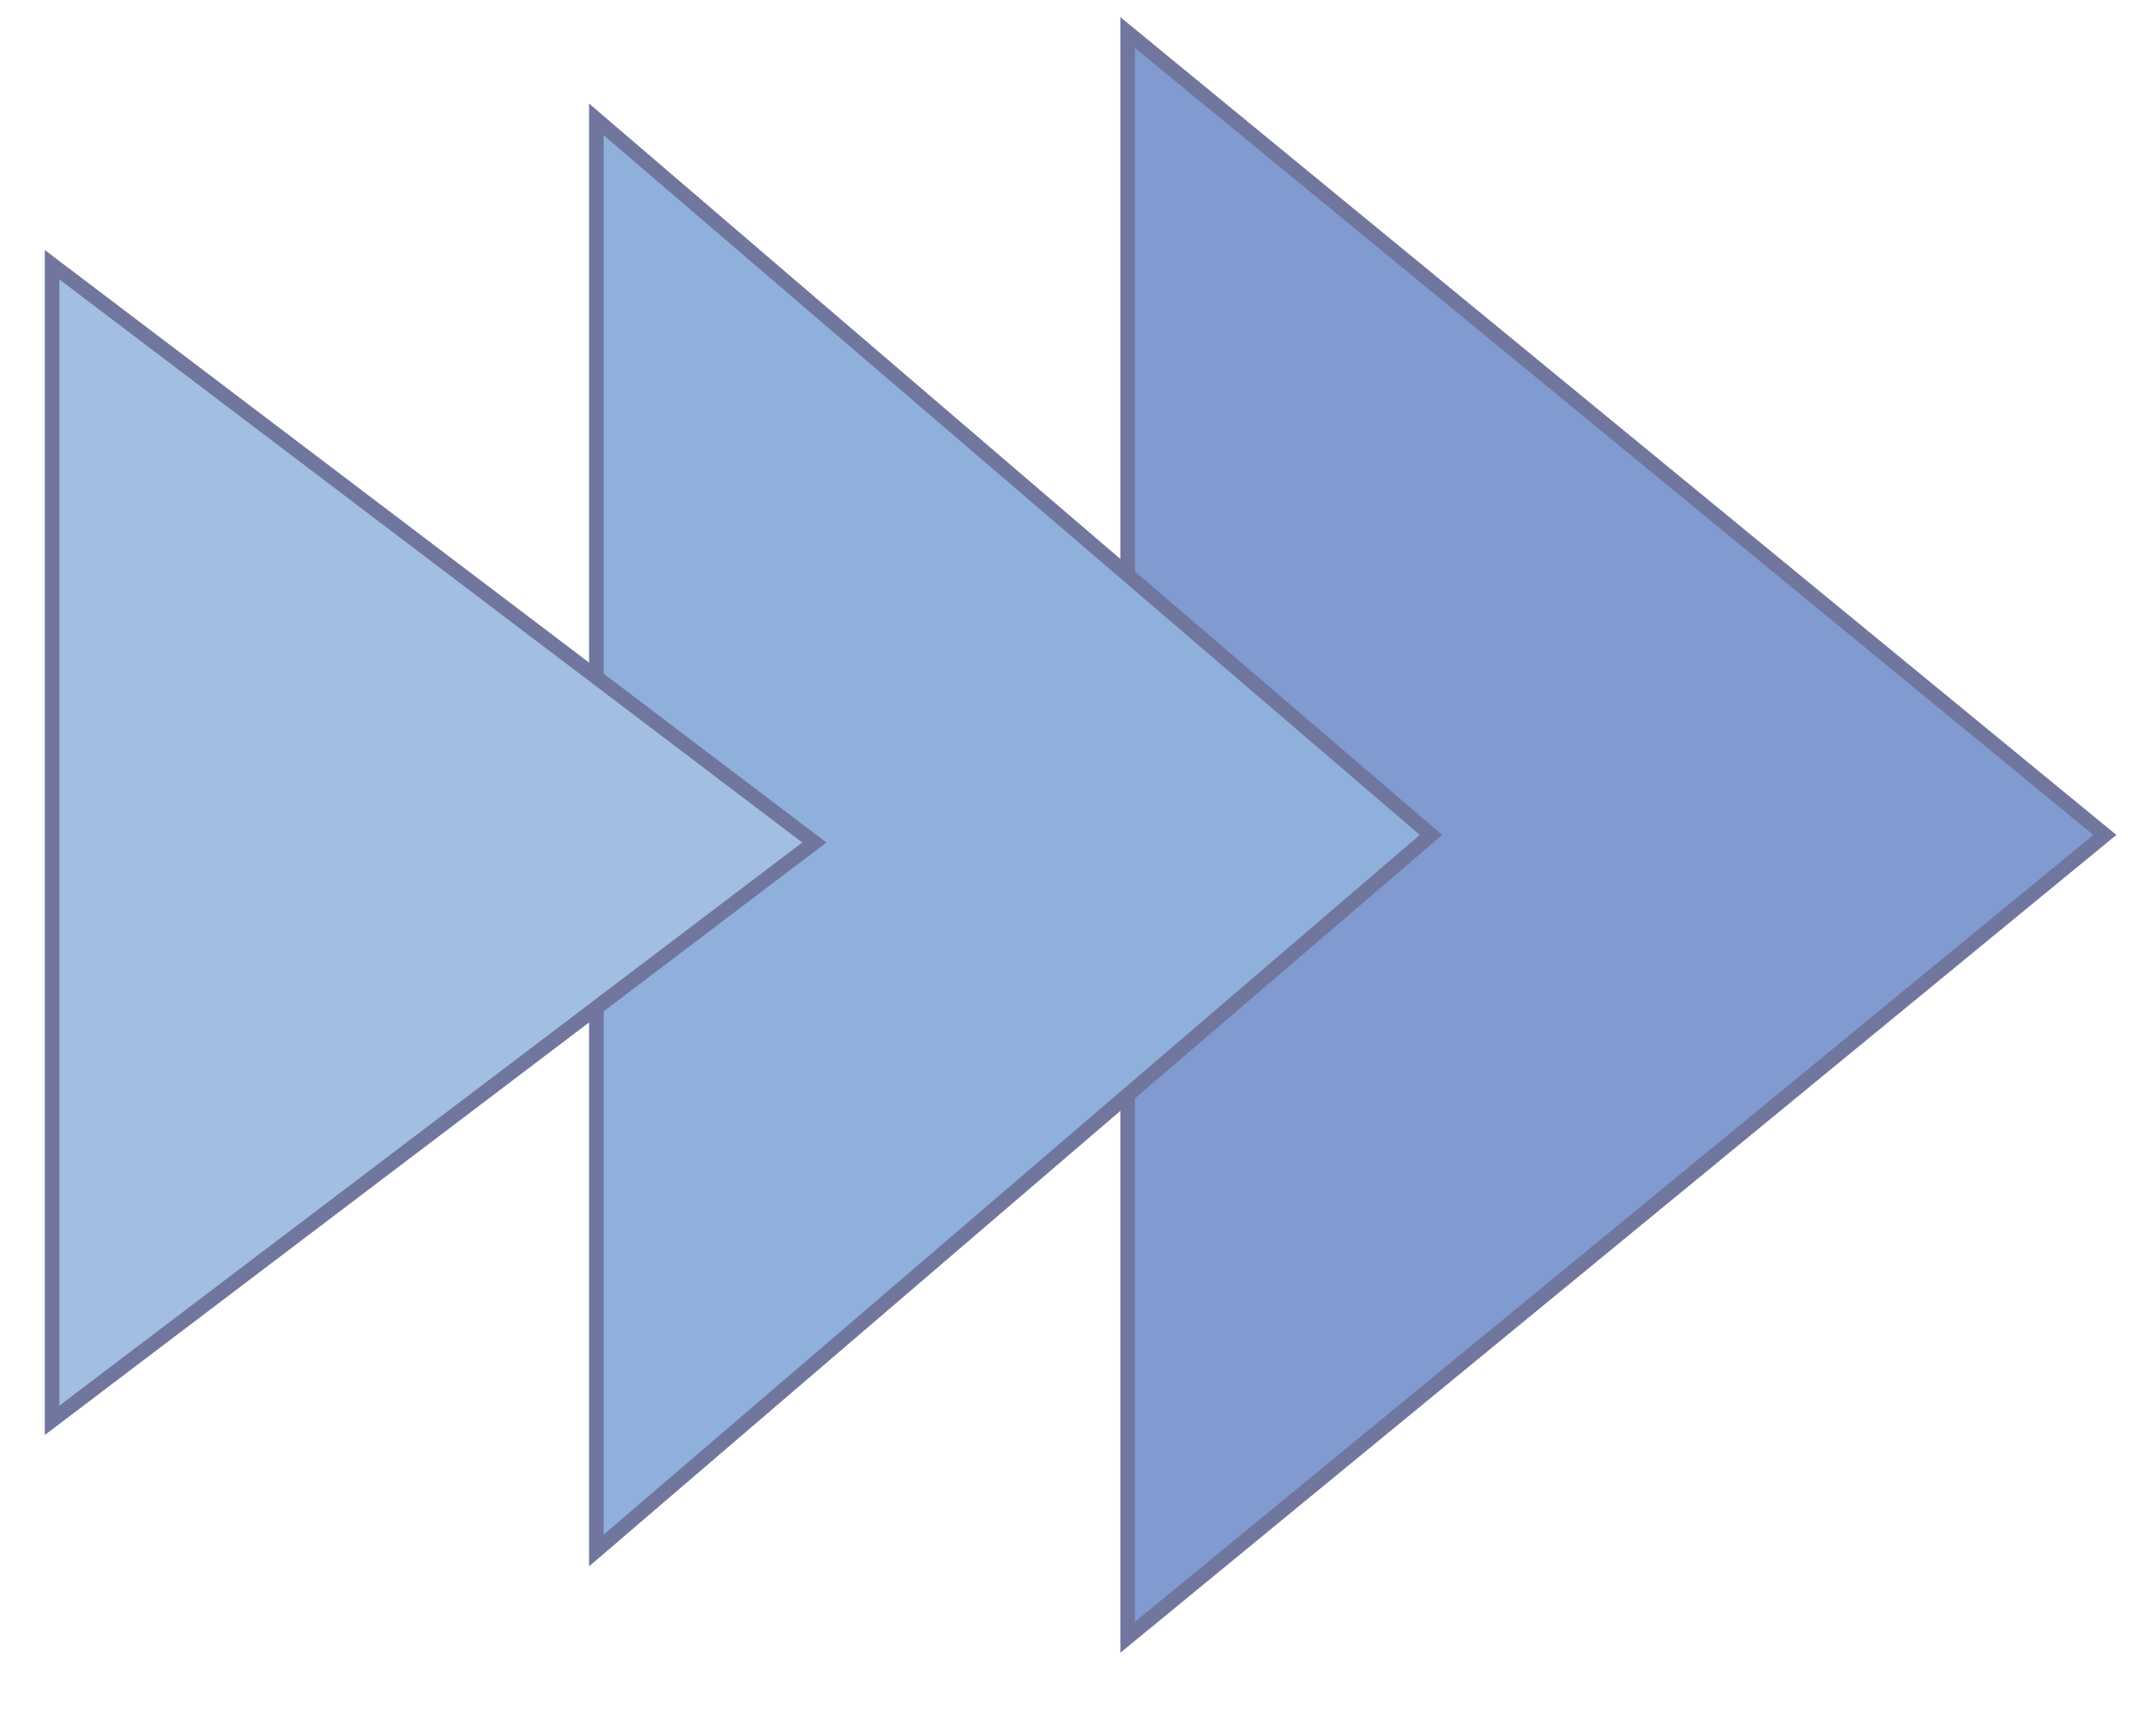
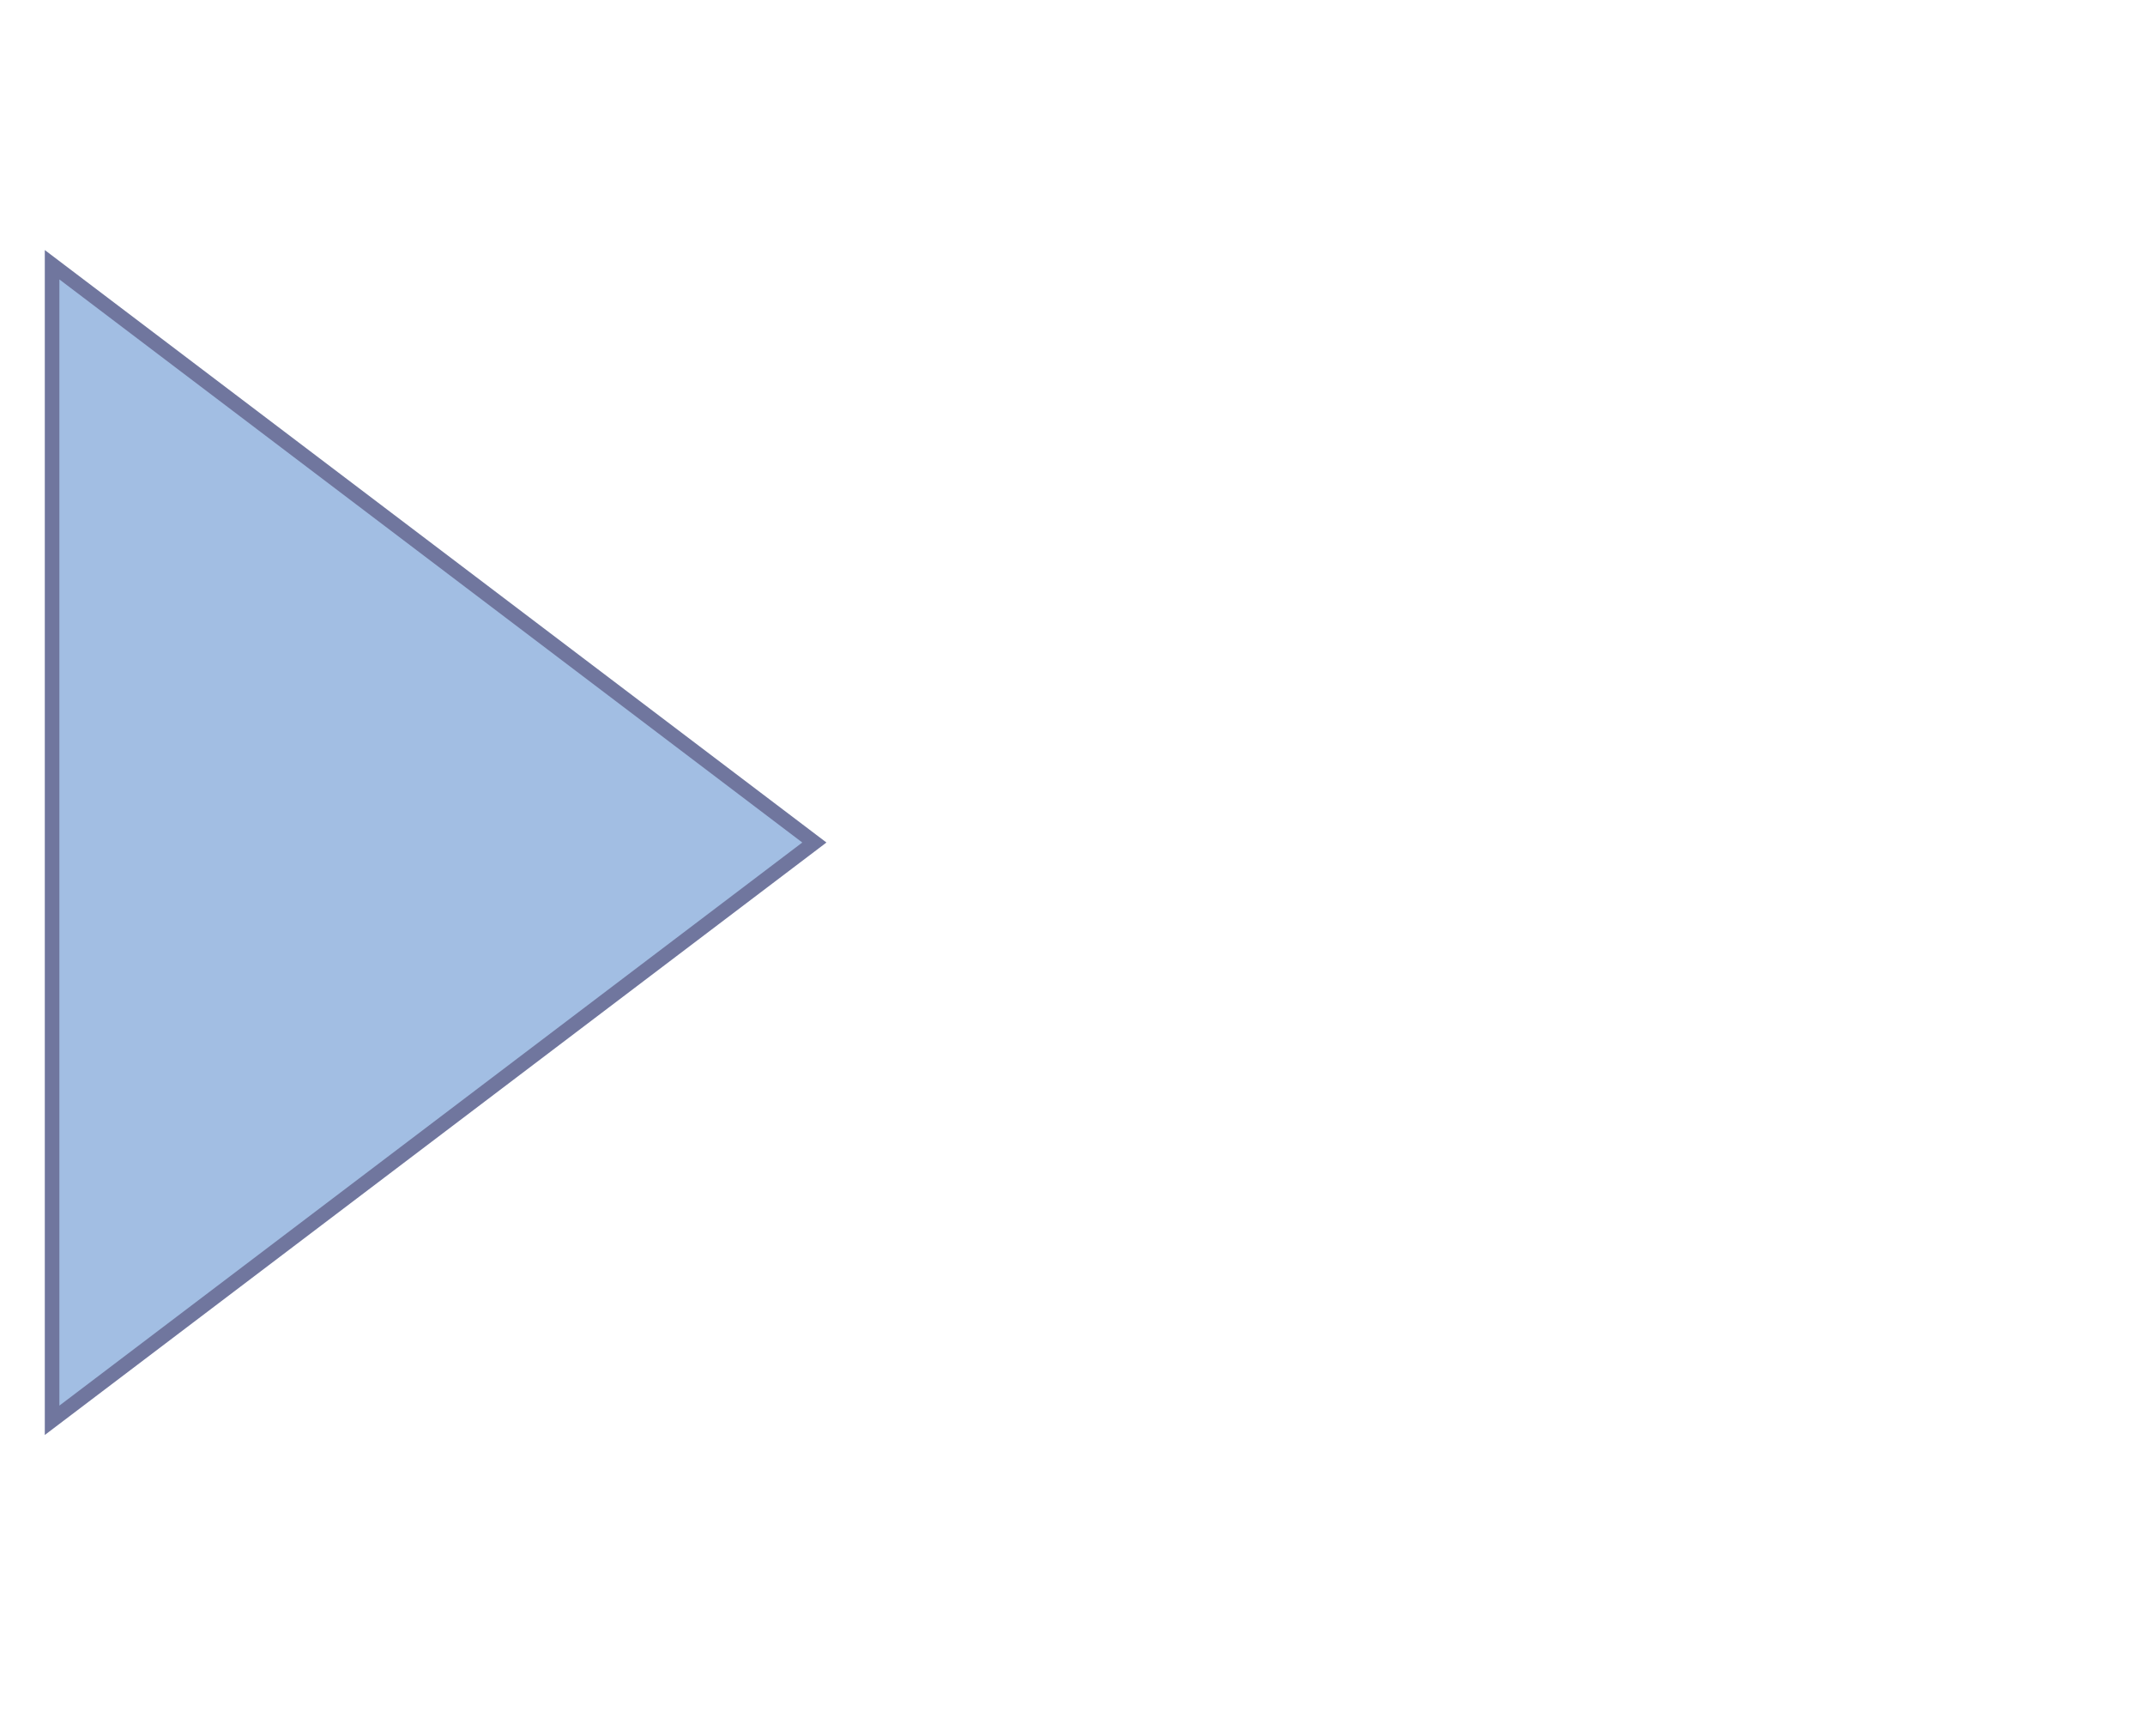
<svg xmlns="http://www.w3.org/2000/svg" id="Layer_1" data-name="Layer 1" viewBox="0 0 147 118.96">
  <defs>
    <style>
      .cls-1 {
        fill: #90b0dc;
      }

      .cls-1, .cls-2, .cls-3 {
        stroke: #70769e;
        stroke-miterlimit: 10;
      }

      .cls-2 {
        fill: #a2bee3;
      }

      .cls-3 {
        fill: #819acf;
      }
    </style>
  </defs>
-   <polygon class="cls-3" points="77.28 112.19 144.25 57.21 77.28 2.23 77.28 112.19" />
-   <polygon class="cls-1" points="40.87 106.24 98.07 57.21 40.87 8.18 40.87 106.24" />
  <polygon class="cls-2" points="3.57 97.32 55.81 57.73 3.57 18.14 3.57 97.32" />
</svg>